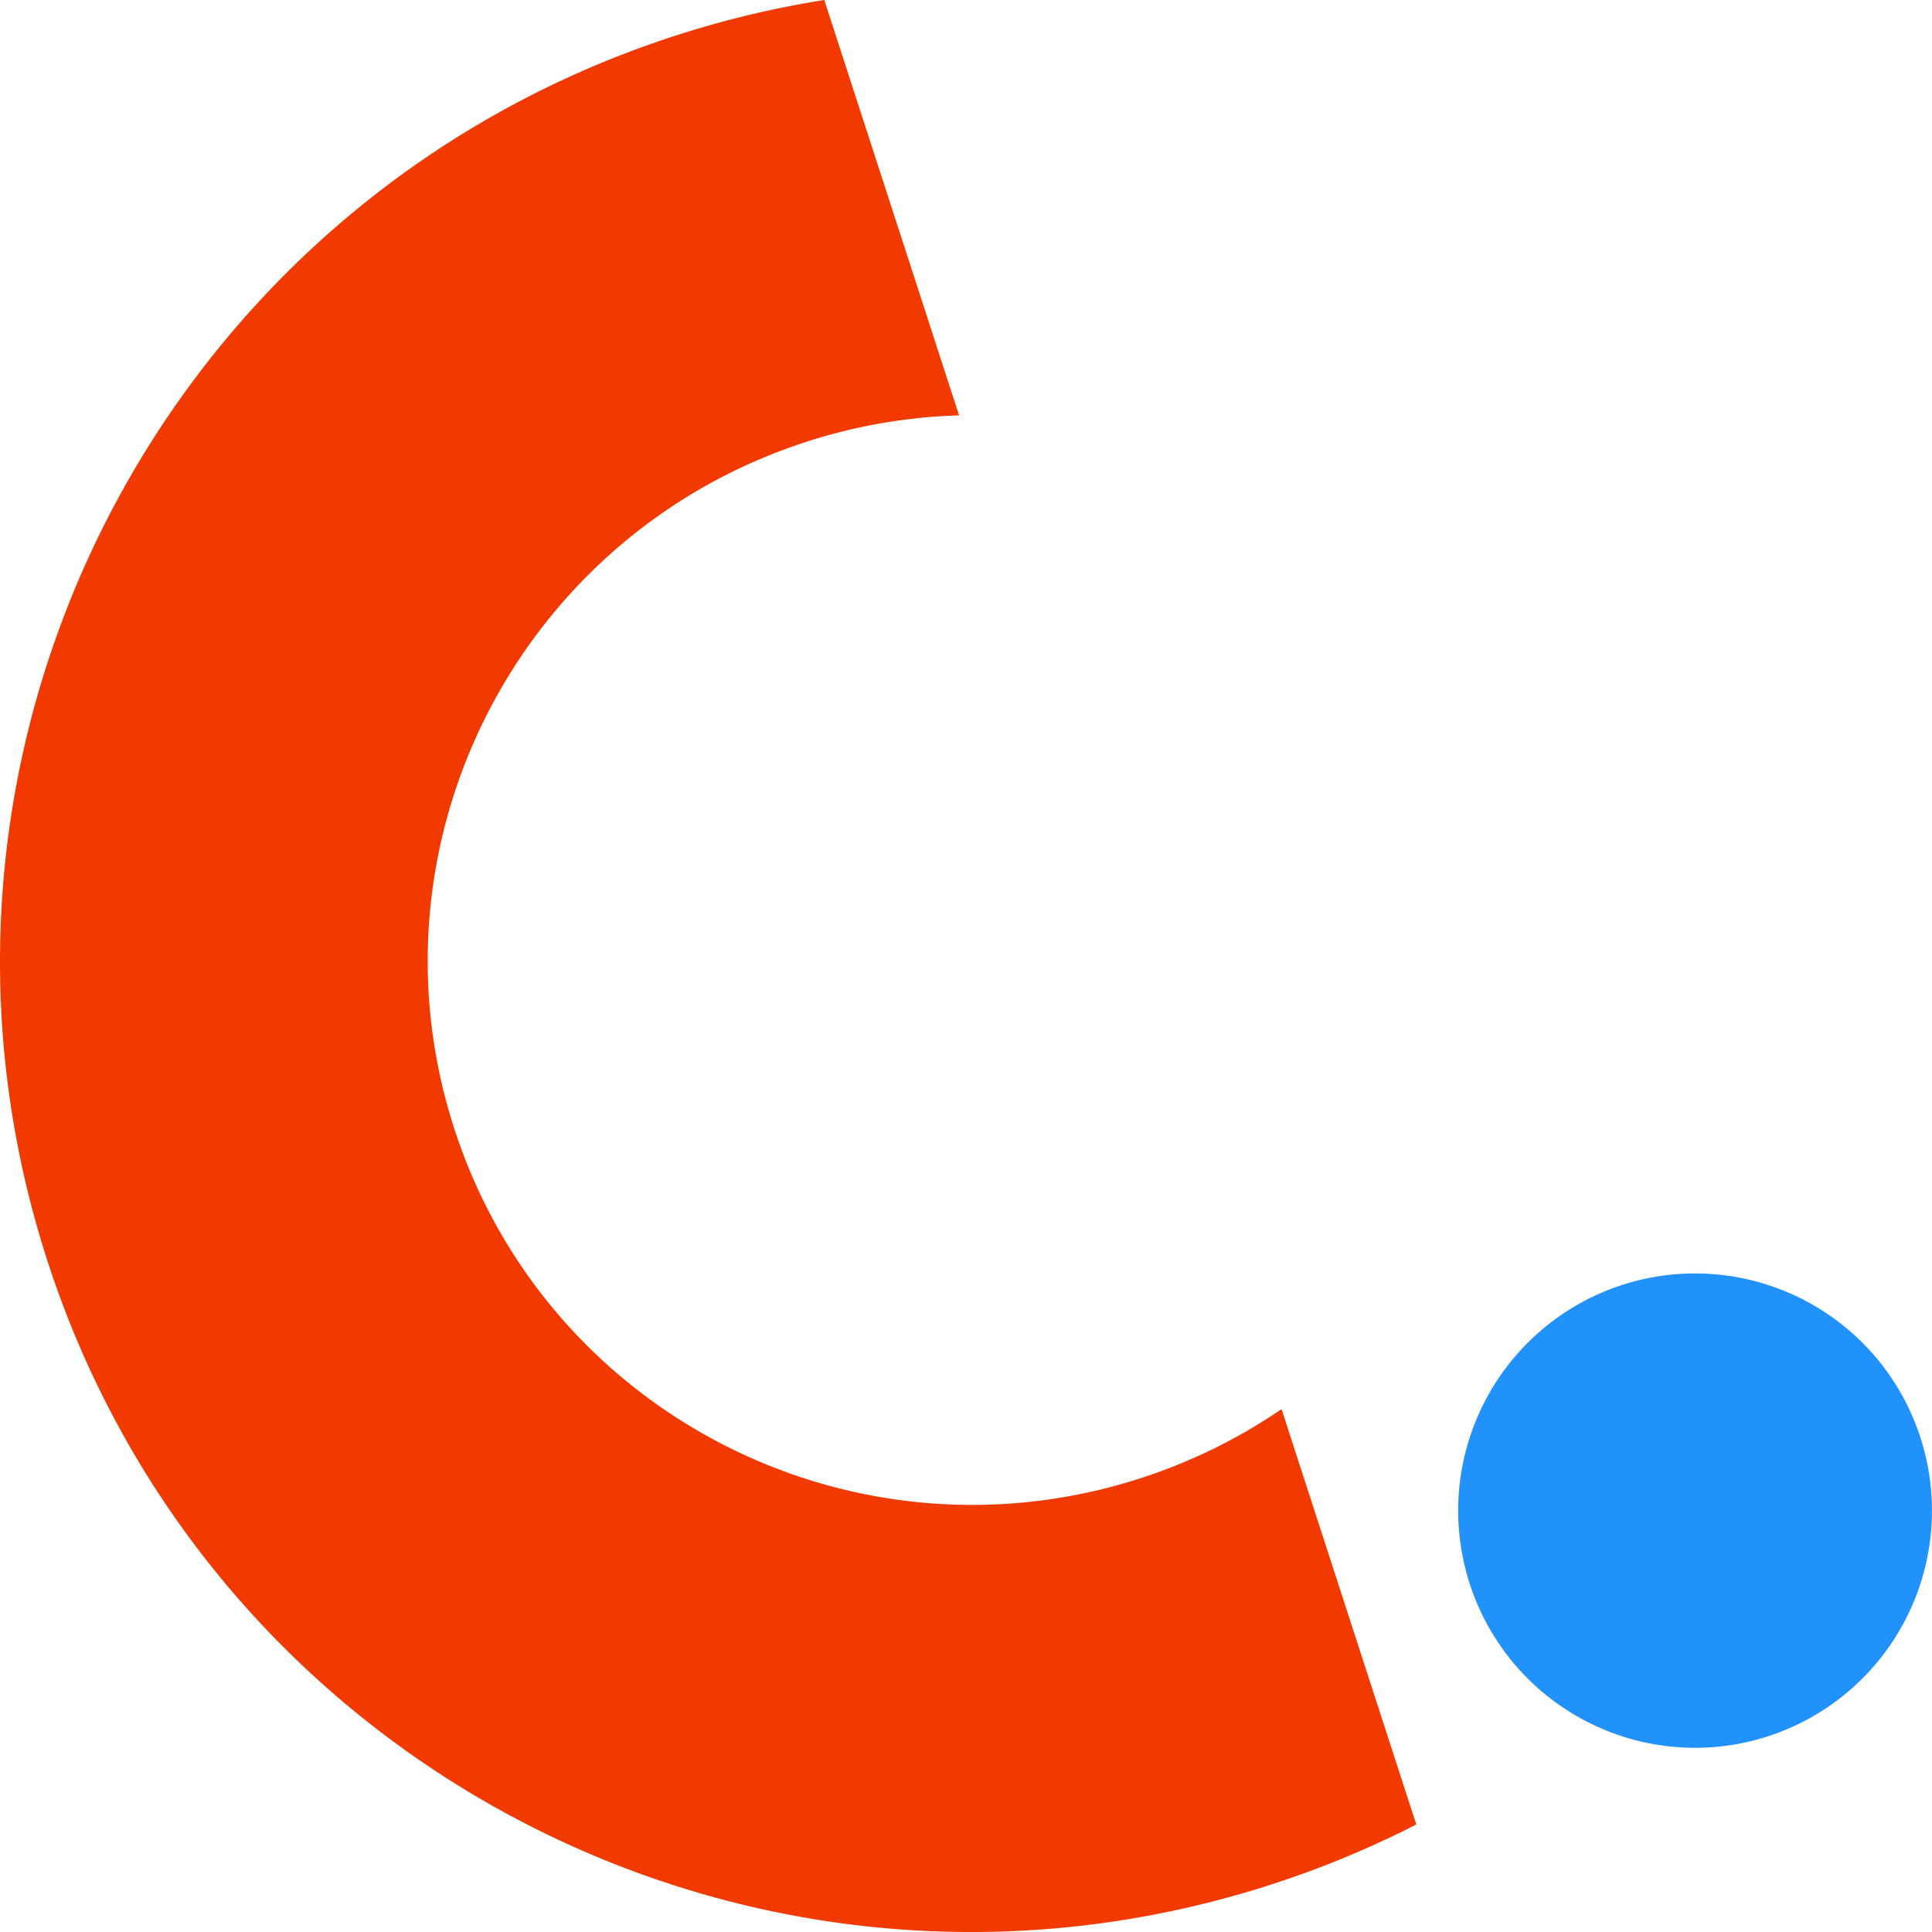
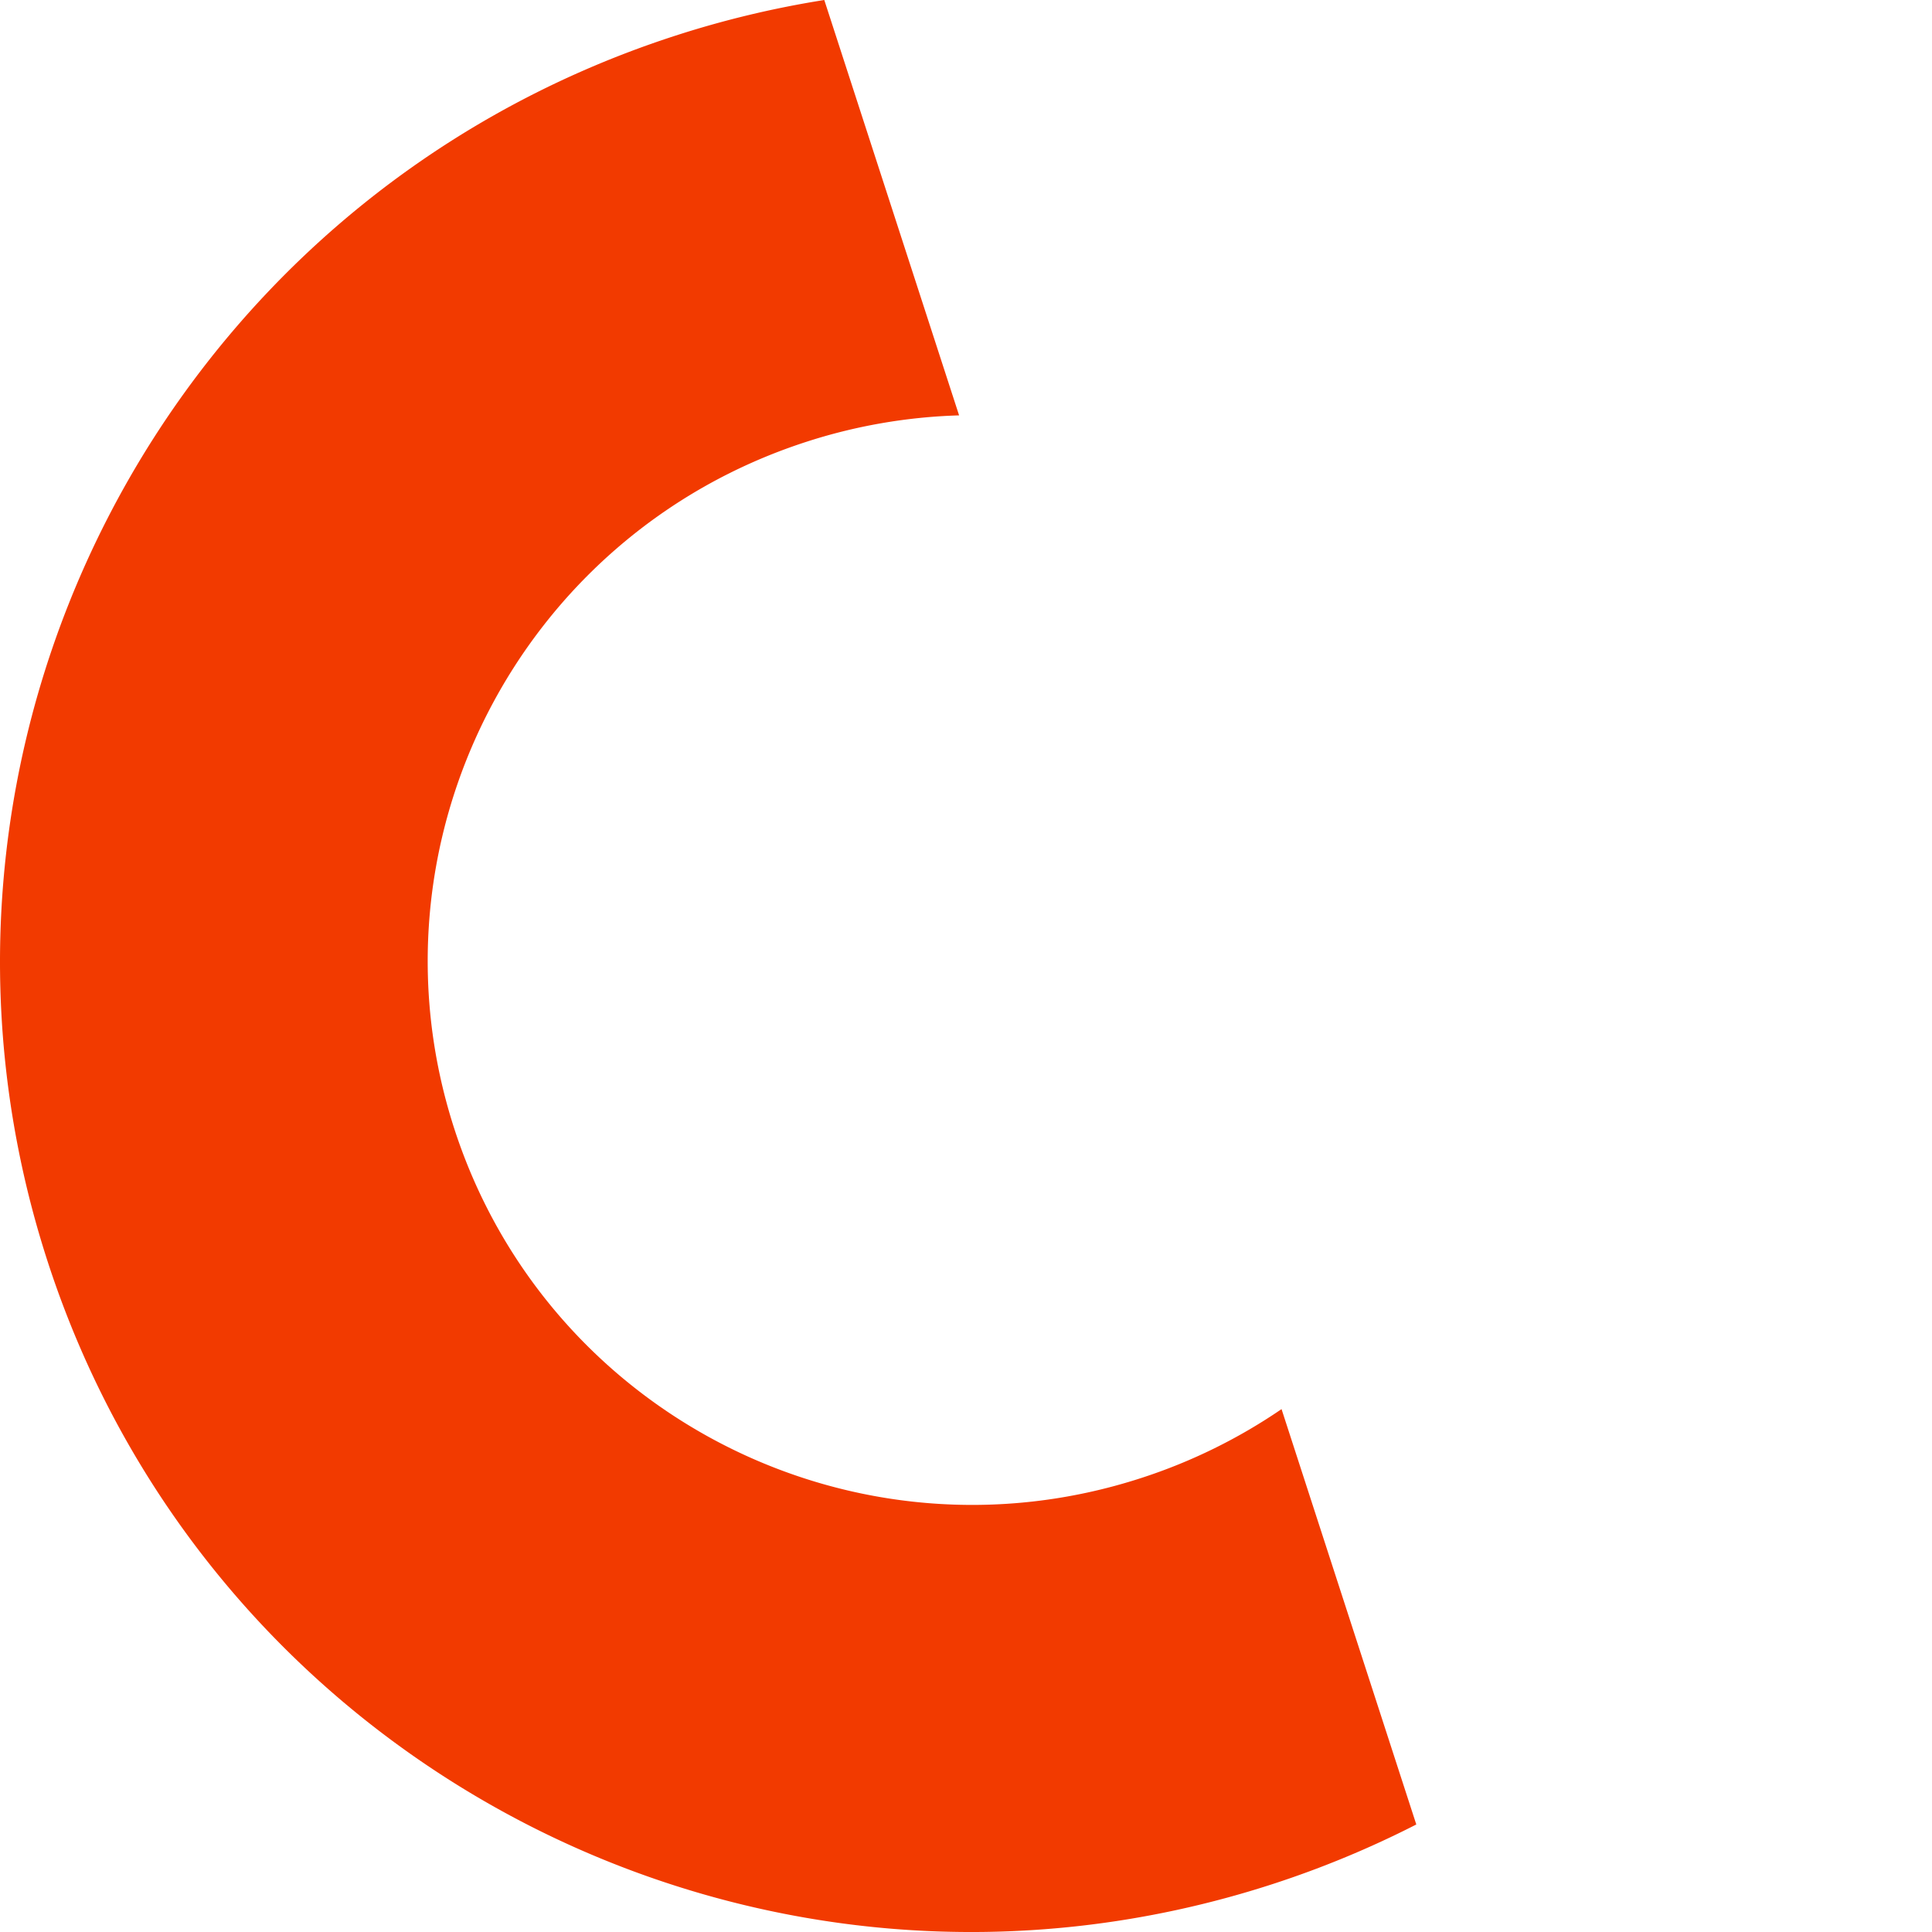
<svg xmlns="http://www.w3.org/2000/svg" width="40" height="40" viewBox="0 0 40 40" fill="none">
  <path d="M17.066 0a20.35 20.35 0 0 0-3.118.75C3.36 4.195-2.442 15.55.985 26.114c3.427 10.563 14.788 16.334 25.375 12.89a20.34 20.34 0 0 0 2.963-1.23l-2.79-8.6a11.333 11.333 0 0 1-2.9 1.425c-5.935 1.931-12.304-1.304-14.226-7.226-1.921-5.922 1.333-12.288 7.267-14.219a11.326 11.326 0 0 1 3.183-.554L17.066 0z" fill="#F23A00" />
-   <path d="M39.779 29.823a4.912 4.912 0 0 1-3.233 6.144 4.903 4.903 0 0 1-6.136-3.238 4.912 4.912 0 0 1 3.233-6.144 4.903 4.903 0 0 1 6.136 3.238z" fill="#2191FB" />
</svg>